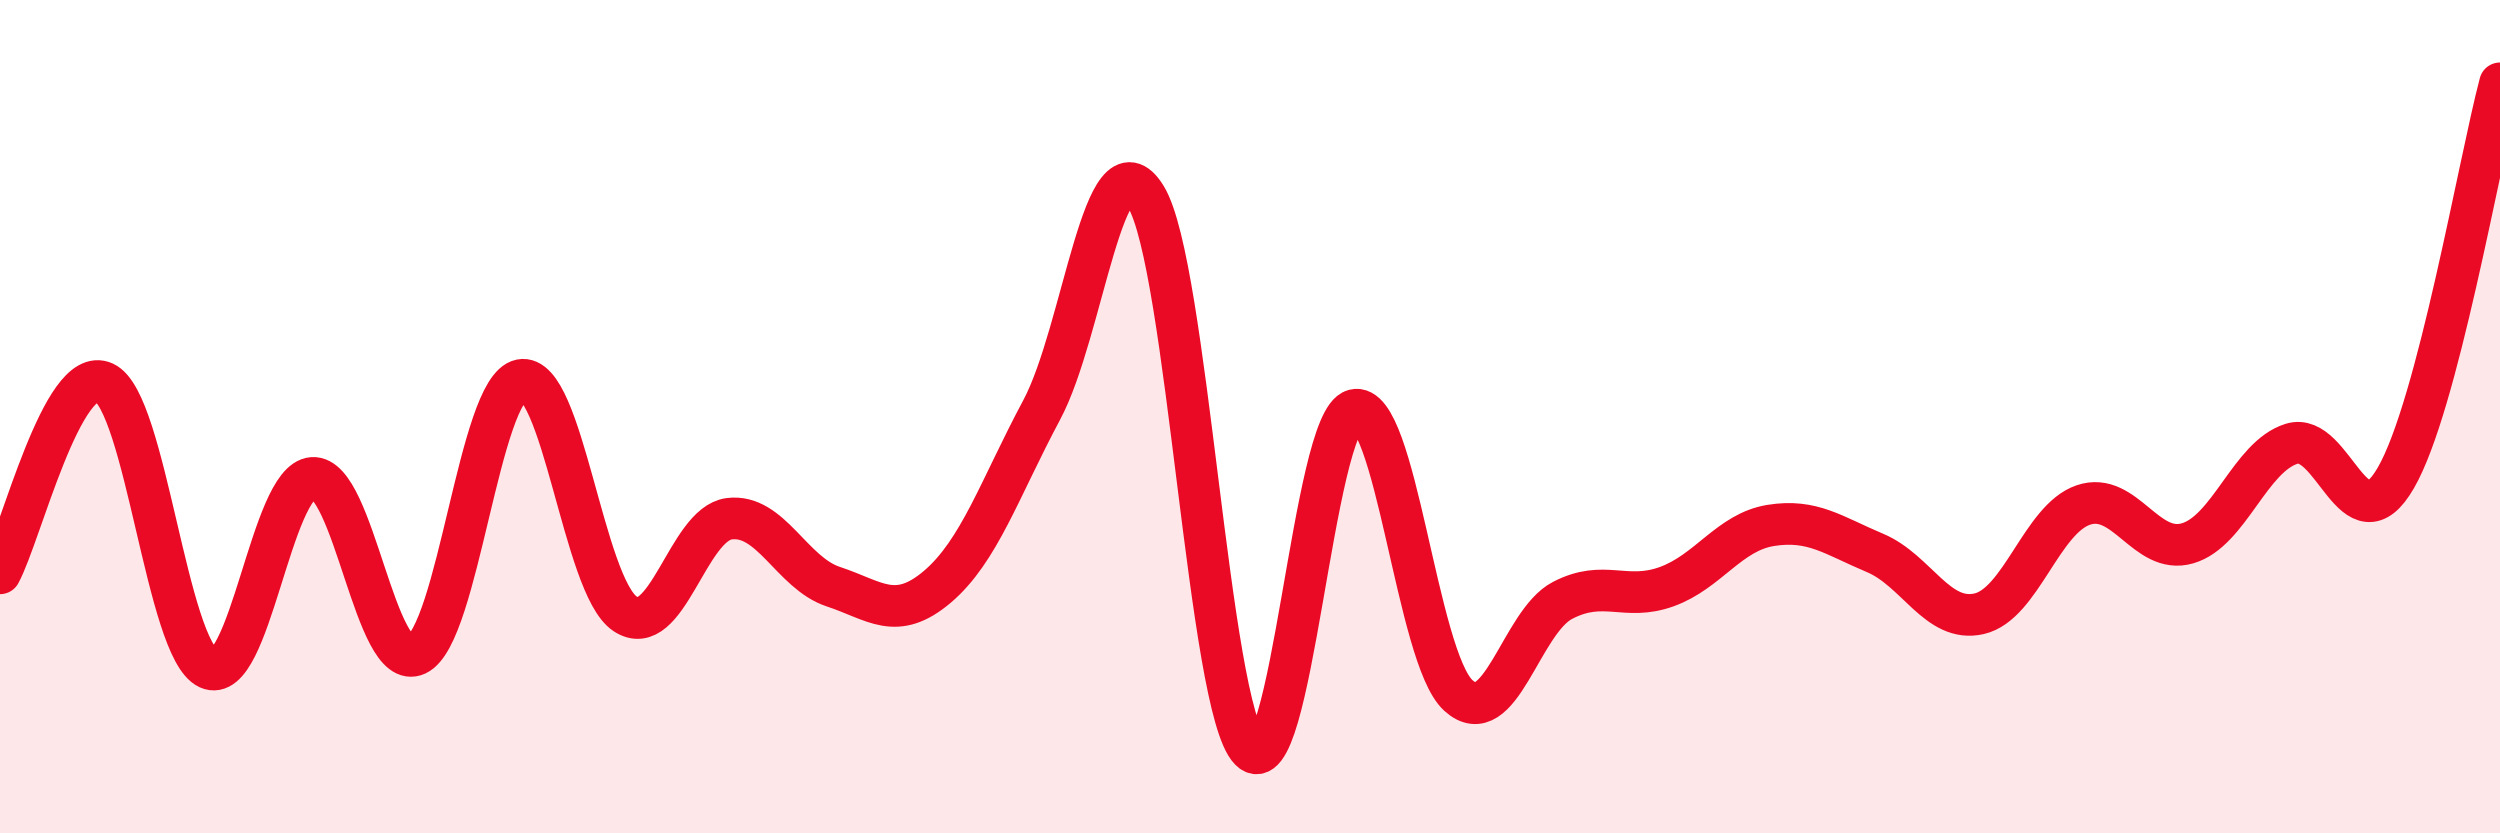
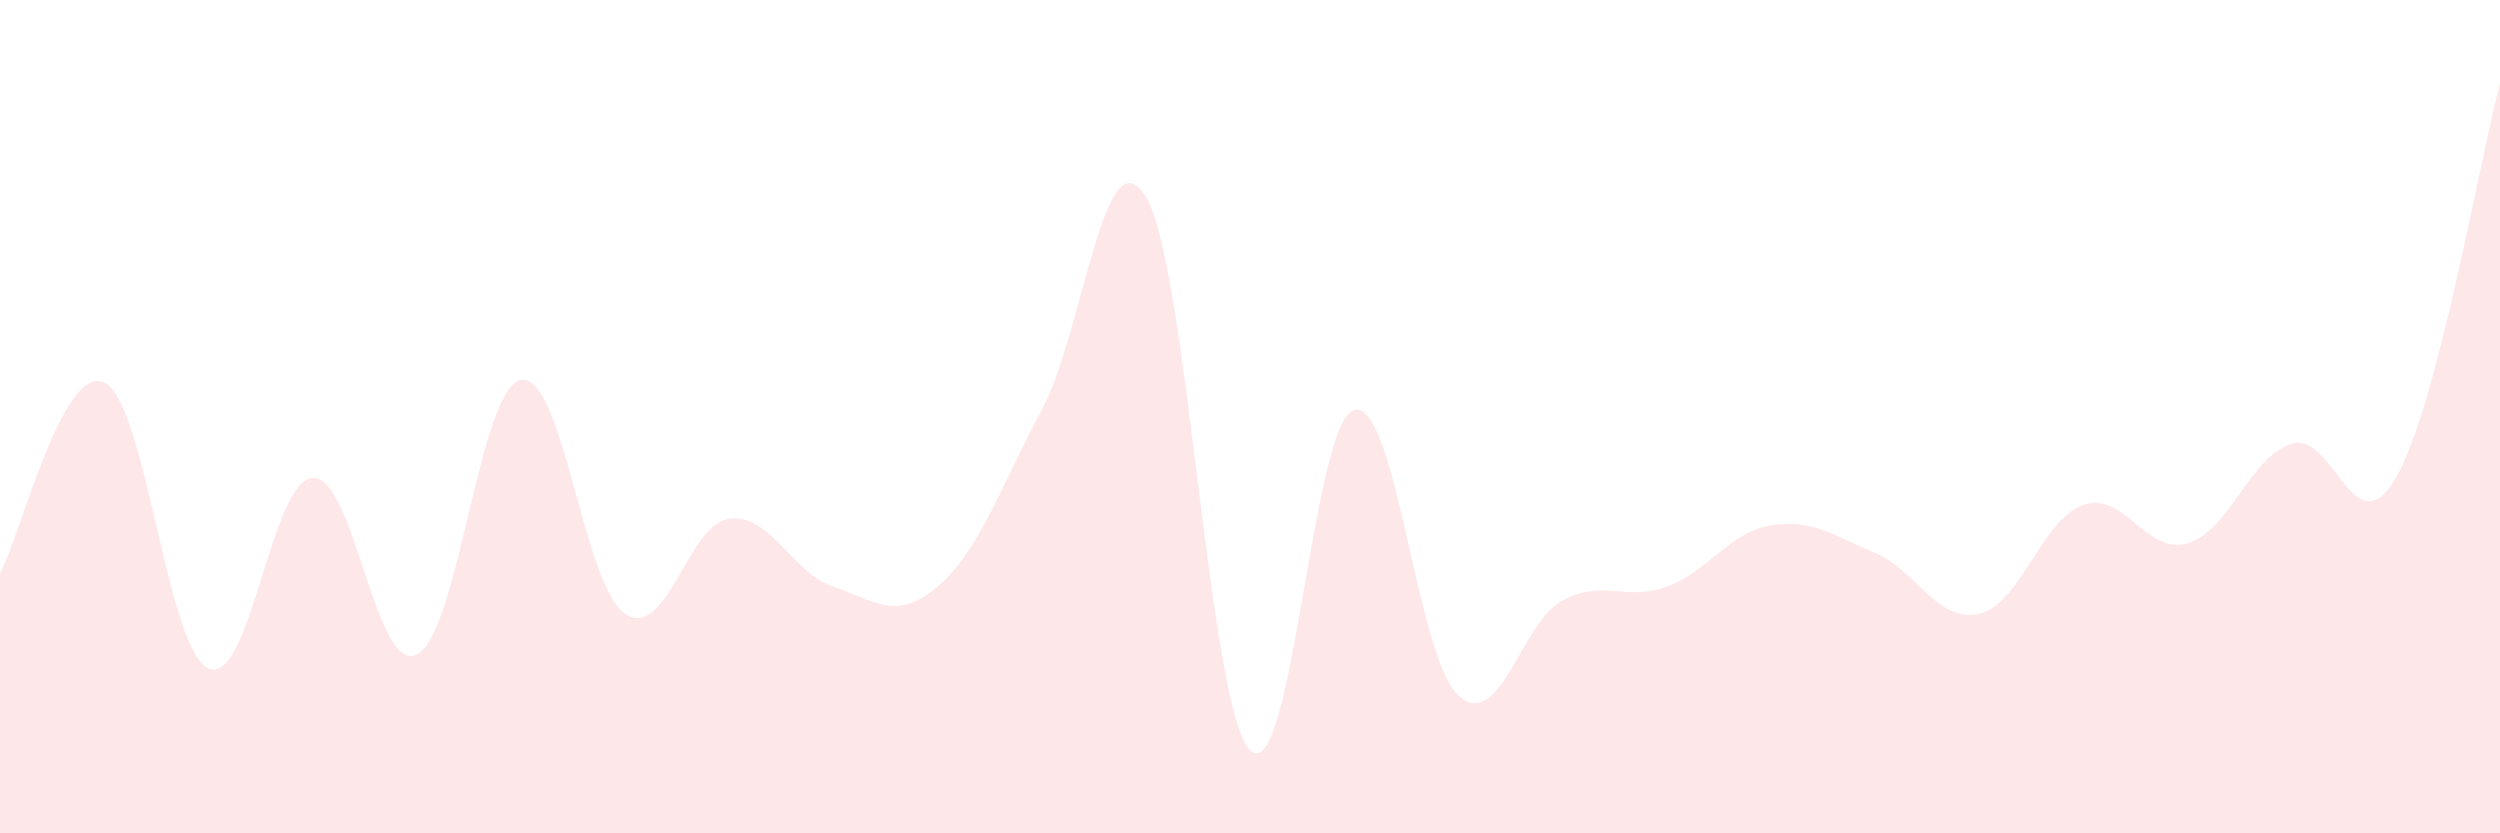
<svg xmlns="http://www.w3.org/2000/svg" width="60" height="20" viewBox="0 0 60 20">
  <path d="M 0,13.76 C 0.5,12.84 1.5,8.72 2.5,9.18 C 3.5,9.64 4,15.58 5,16.04 C 6,16.5 6.5,11.54 7.5,11.47 C 8.5,11.4 9,16.18 10,15.71 C 11,15.24 11.5,9.32 12.5,9.12 C 13.5,8.92 14,14.06 15,14.73 C 16,15.4 16.5,12.58 17.5,12.45 C 18.5,12.32 19,13.75 20,14.08 C 21,14.41 21.5,14.93 22.5,14.08 C 23.5,13.23 24,11.71 25,9.84 C 26,7.97 26.5,3.09 27.5,4.72 C 28.5,6.35 29,16.98 30,18 C 31,19.02 31.5,10.1 32.5,9.84 C 33.5,9.58 34,15.78 35,16.69 C 36,17.6 36.5,14.93 37.5,14.41 C 38.5,13.89 39,14.44 40,14.08 C 41,13.72 41.5,12.77 42.5,12.61 C 43.5,12.45 44,12.85 45,13.27 C 46,13.69 46.5,14.96 47.5,14.73 C 48.5,14.5 49,12.46 50,12.12 C 51,11.78 51.5,13.33 52.5,13.04 C 53.5,12.75 54,10.96 55,10.65 C 56,10.34 56.5,13.2 57.5,11.47 C 58.5,9.74 59.5,3.89 60,2L60 20L0 20Z" fill="#EB0A25" opacity="0.1" stroke-linecap="round" stroke-linejoin="round" />
-   <path d="M 0,13.76 C 0.5,12.84 1.5,8.72 2.5,9.18 C 3.5,9.64 4,15.58 5,16.04 C 6,16.5 6.5,11.54 7.5,11.47 C 8.5,11.4 9,16.18 10,15.71 C 11,15.24 11.5,9.32 12.5,9.12 C 13.5,8.92 14,14.06 15,14.73 C 16,15.4 16.5,12.58 17.5,12.45 C 18.5,12.32 19,13.75 20,14.08 C 21,14.41 21.5,14.93 22.5,14.08 C 23.5,13.23 24,11.71 25,9.84 C 26,7.97 26.5,3.09 27.5,4.72 C 28.5,6.35 29,16.98 30,18 C 31,19.02 31.5,10.1 32.5,9.84 C 33.5,9.58 34,15.78 35,16.69 C 36,17.6 36.5,14.93 37.5,14.41 C 38.5,13.89 39,14.44 40,14.08 C 41,13.72 41.5,12.77 42.5,12.61 C 43.5,12.45 44,12.85 45,13.27 C 46,13.69 46.5,14.96 47.5,14.73 C 48.5,14.5 49,12.46 50,12.12 C 51,11.78 51.5,13.33 52.5,13.04 C 53.5,12.75 54,10.96 55,10.65 C 56,10.34 56.5,13.2 57.5,11.47 C 58.5,9.74 59.5,3.89 60,2" stroke="#EB0A25" stroke-width="1" fill="none" stroke-linecap="round" stroke-linejoin="round" />
</svg>